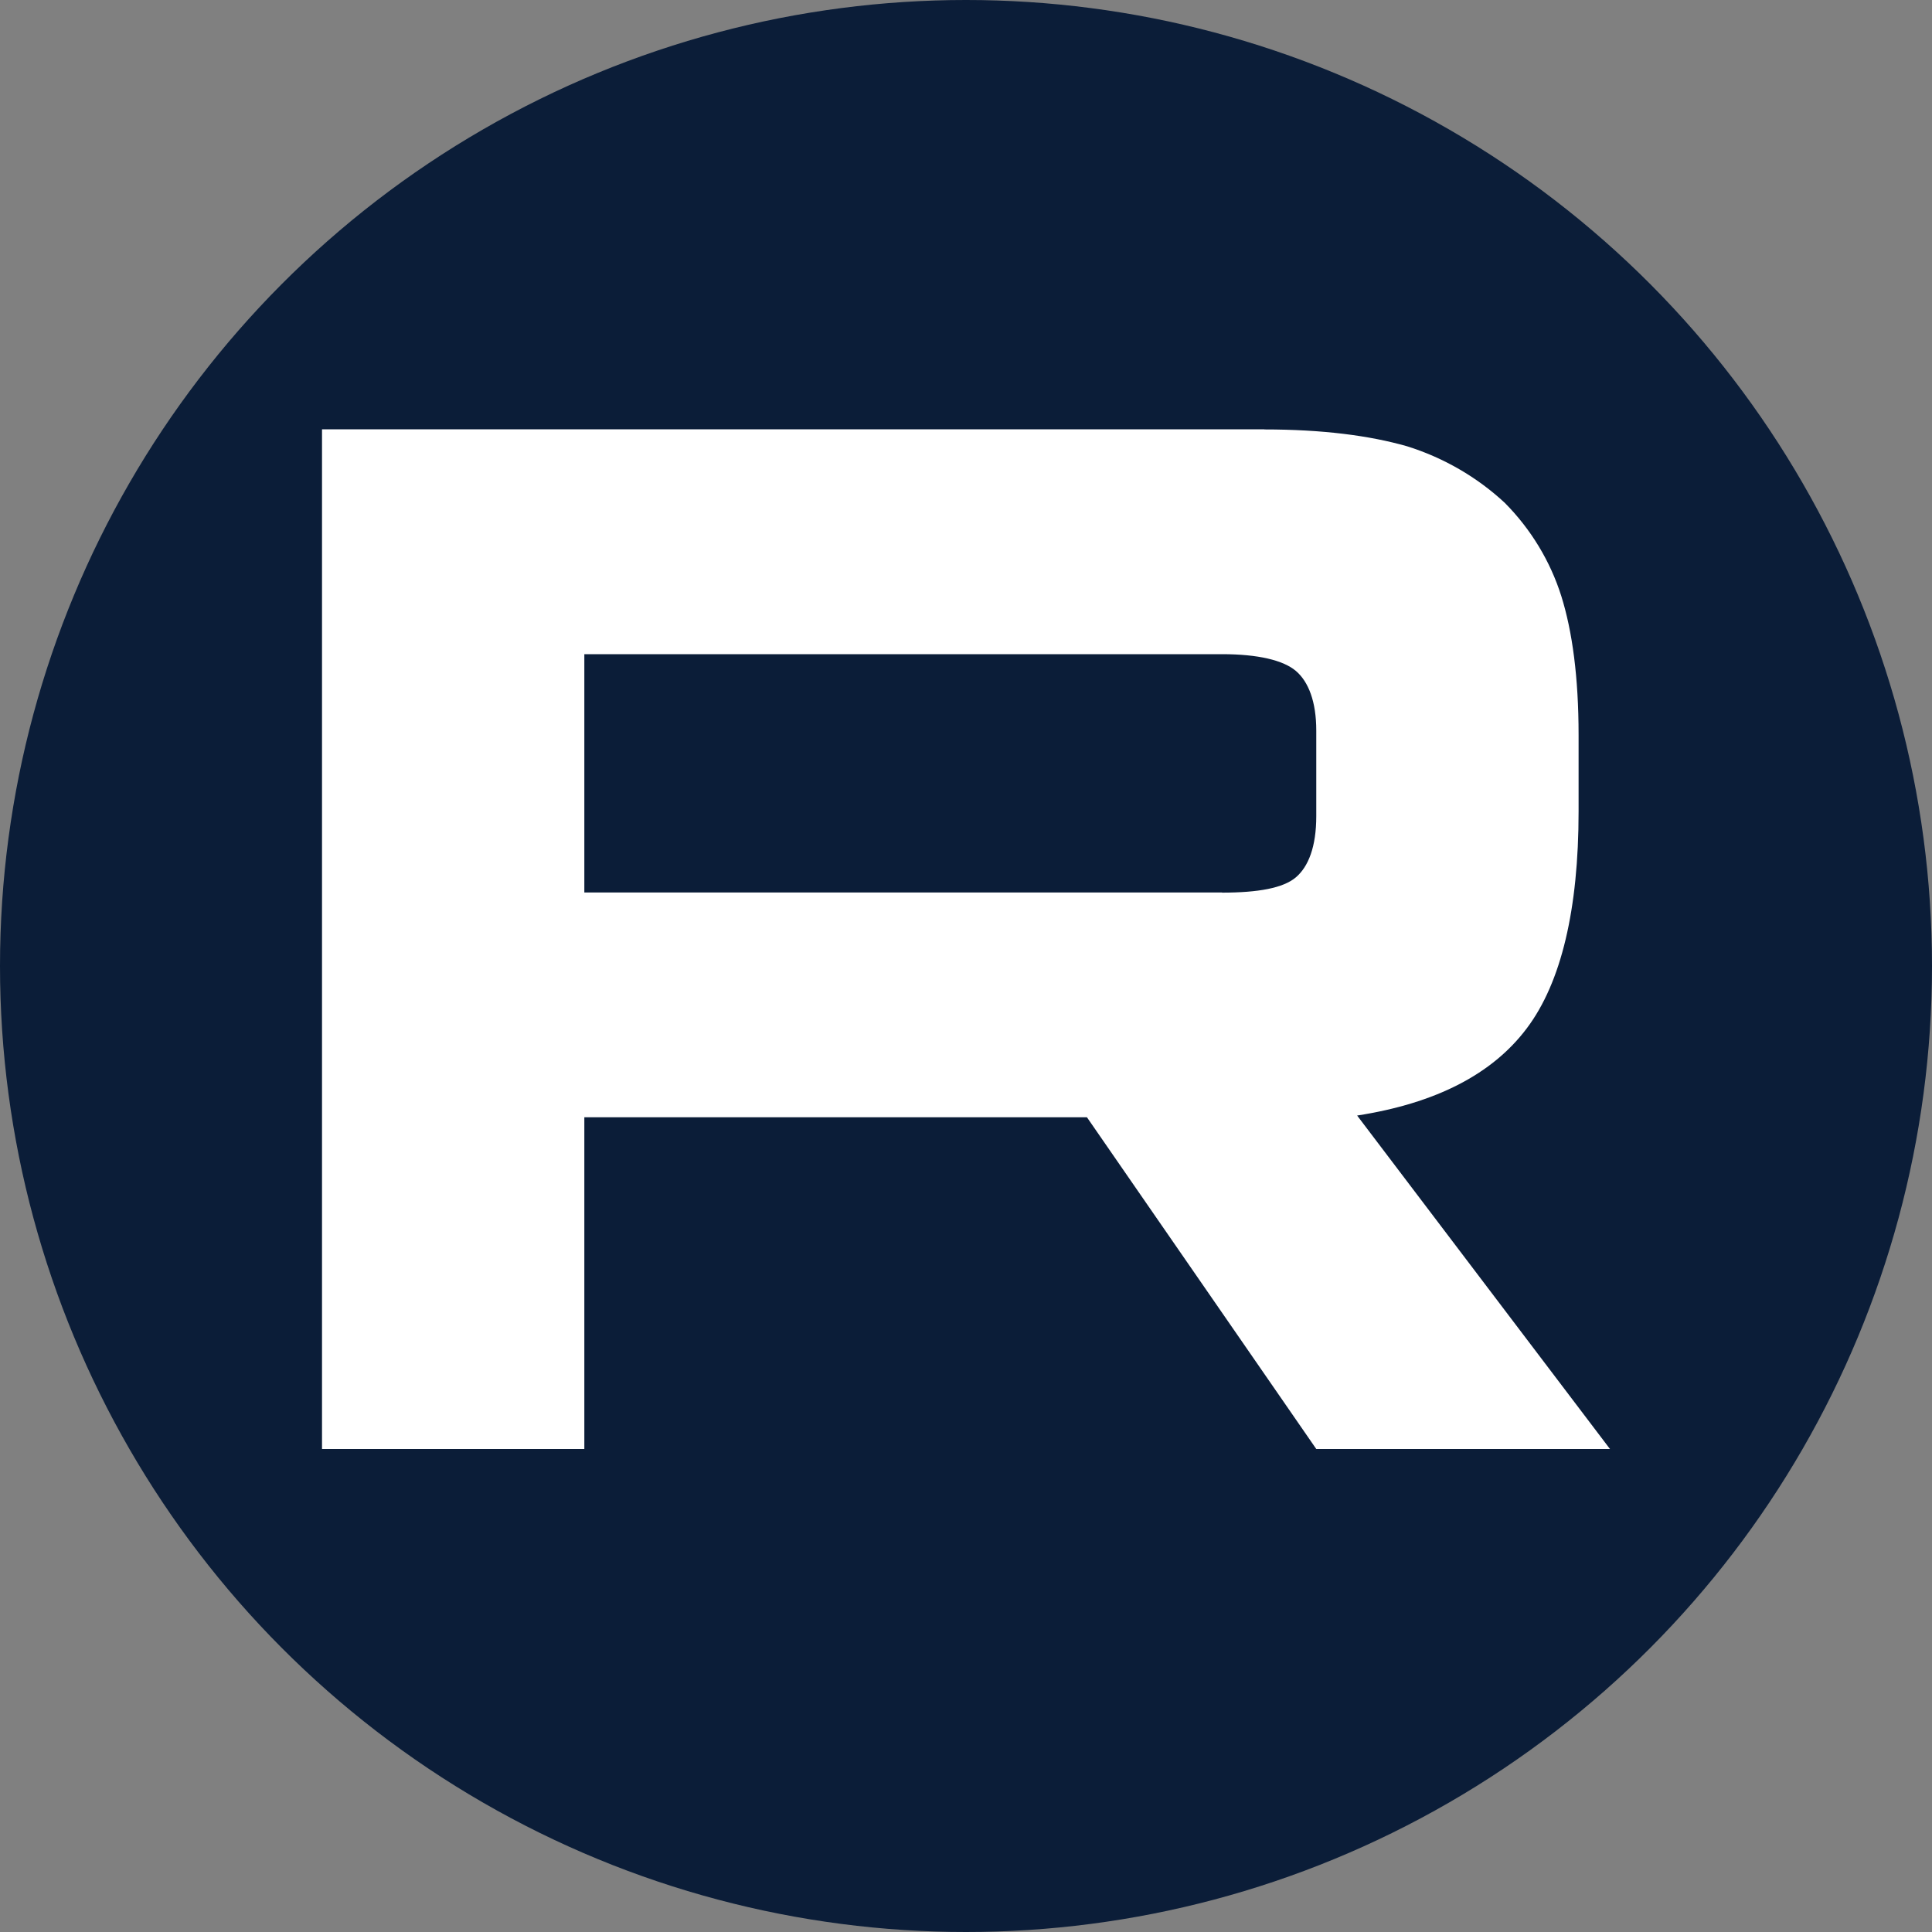
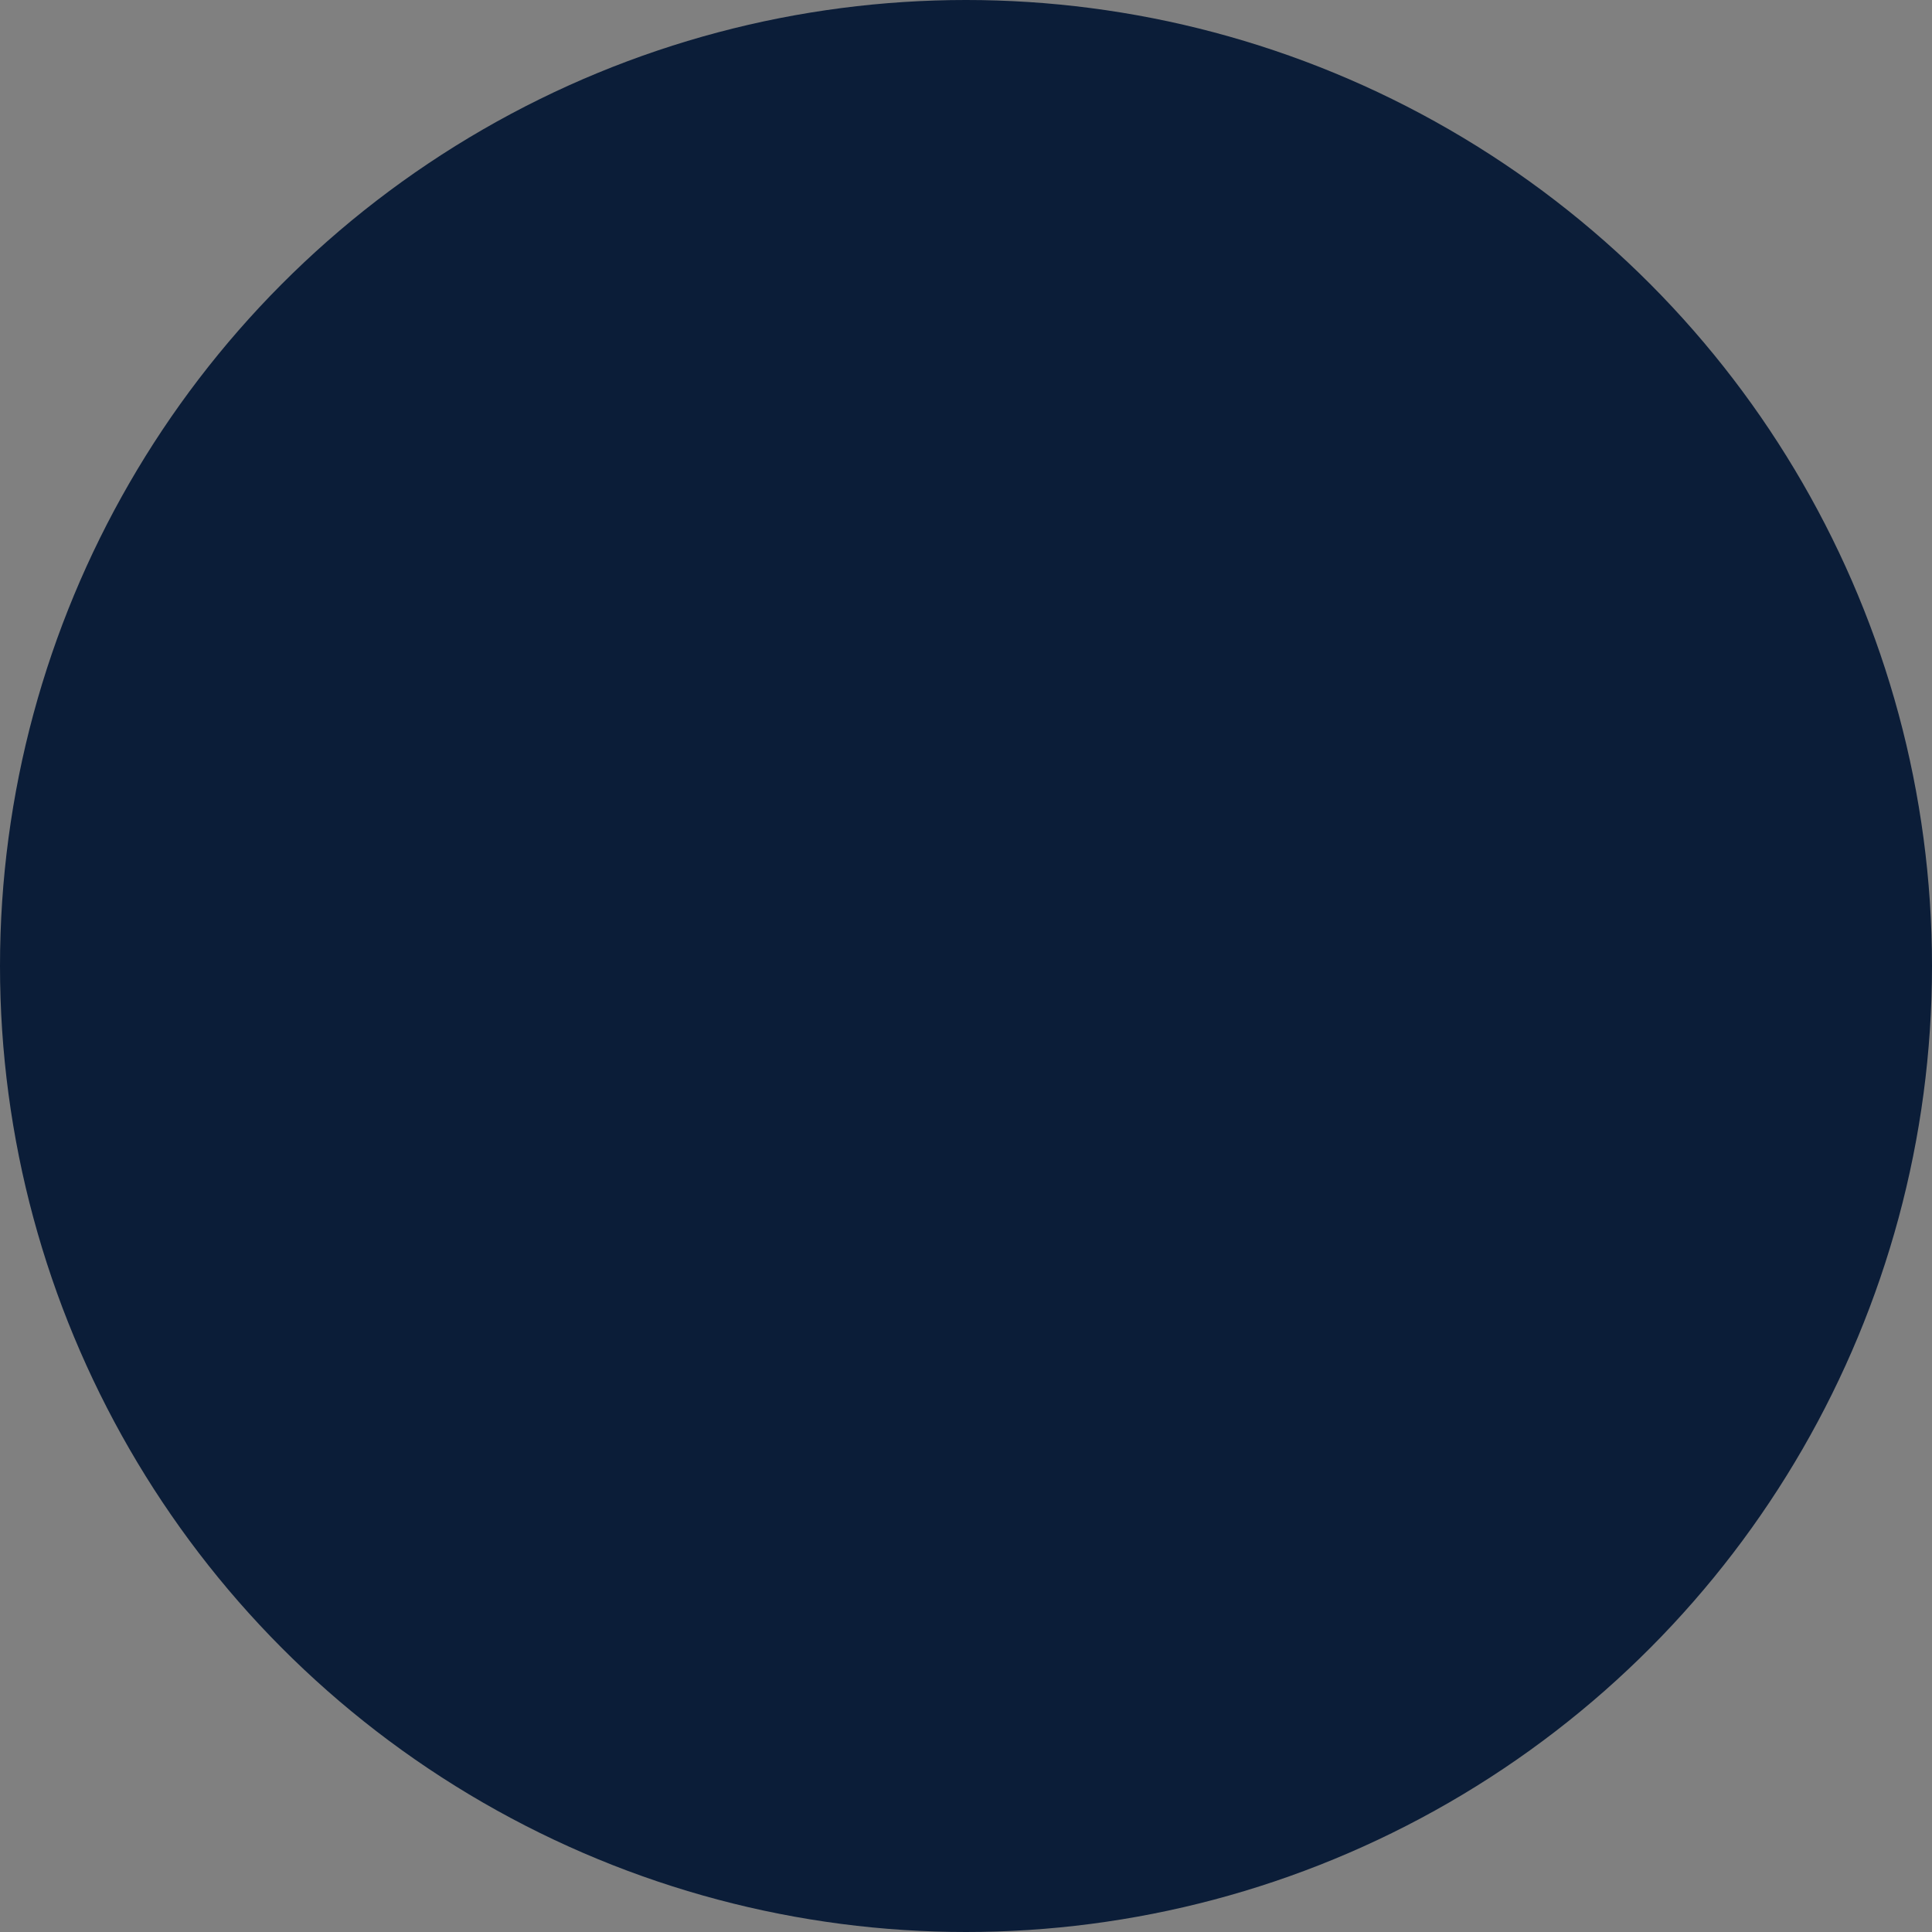
<svg xmlns="http://www.w3.org/2000/svg" width="40" height="40" viewBox="0 0 40 40" fill="none">
  <rect x="0" y="0" width="40" height="40" fill="#808080" stroke="none" />
  <g clip-path="url(#clip0_162_262)">
    <circle cx="20" cy="20" r="20" fill="#0B1D38" />
-     <path fill-rule="evenodd" clip-rule="evenodd" d="M26.178 8.889H6.667V30H12.098V23.132H22.504L27.252 30H33.333L28.098 23.096C29.724 22.843 30.895 22.242 31.61 21.291C32.325 20.343 32.683 18.824 32.683 16.798V15.221C32.683 14.018 32.553 13.069 32.325 12.341C32.096 11.617 31.695 10.955 31.154 10.41C30.58 9.877 29.889 9.477 29.133 9.24C28.353 9.017 27.378 8.891 26.174 8.891L26.178 8.889ZM25.301 18.478H12.098V13.544H25.301C26.049 13.544 26.569 13.67 26.83 13.891C27.09 14.113 27.252 14.525 27.252 15.126V16.898C27.252 17.531 27.089 17.943 26.83 18.164C26.57 18.386 26.049 18.481 25.301 18.481V18.478Z" fill="white" />
  </g>
  <defs>
    <clipPath id="clip0_162_262">
      <rect width="40" height="40" fill="white" />
    </clipPath>
  </defs>
</svg>